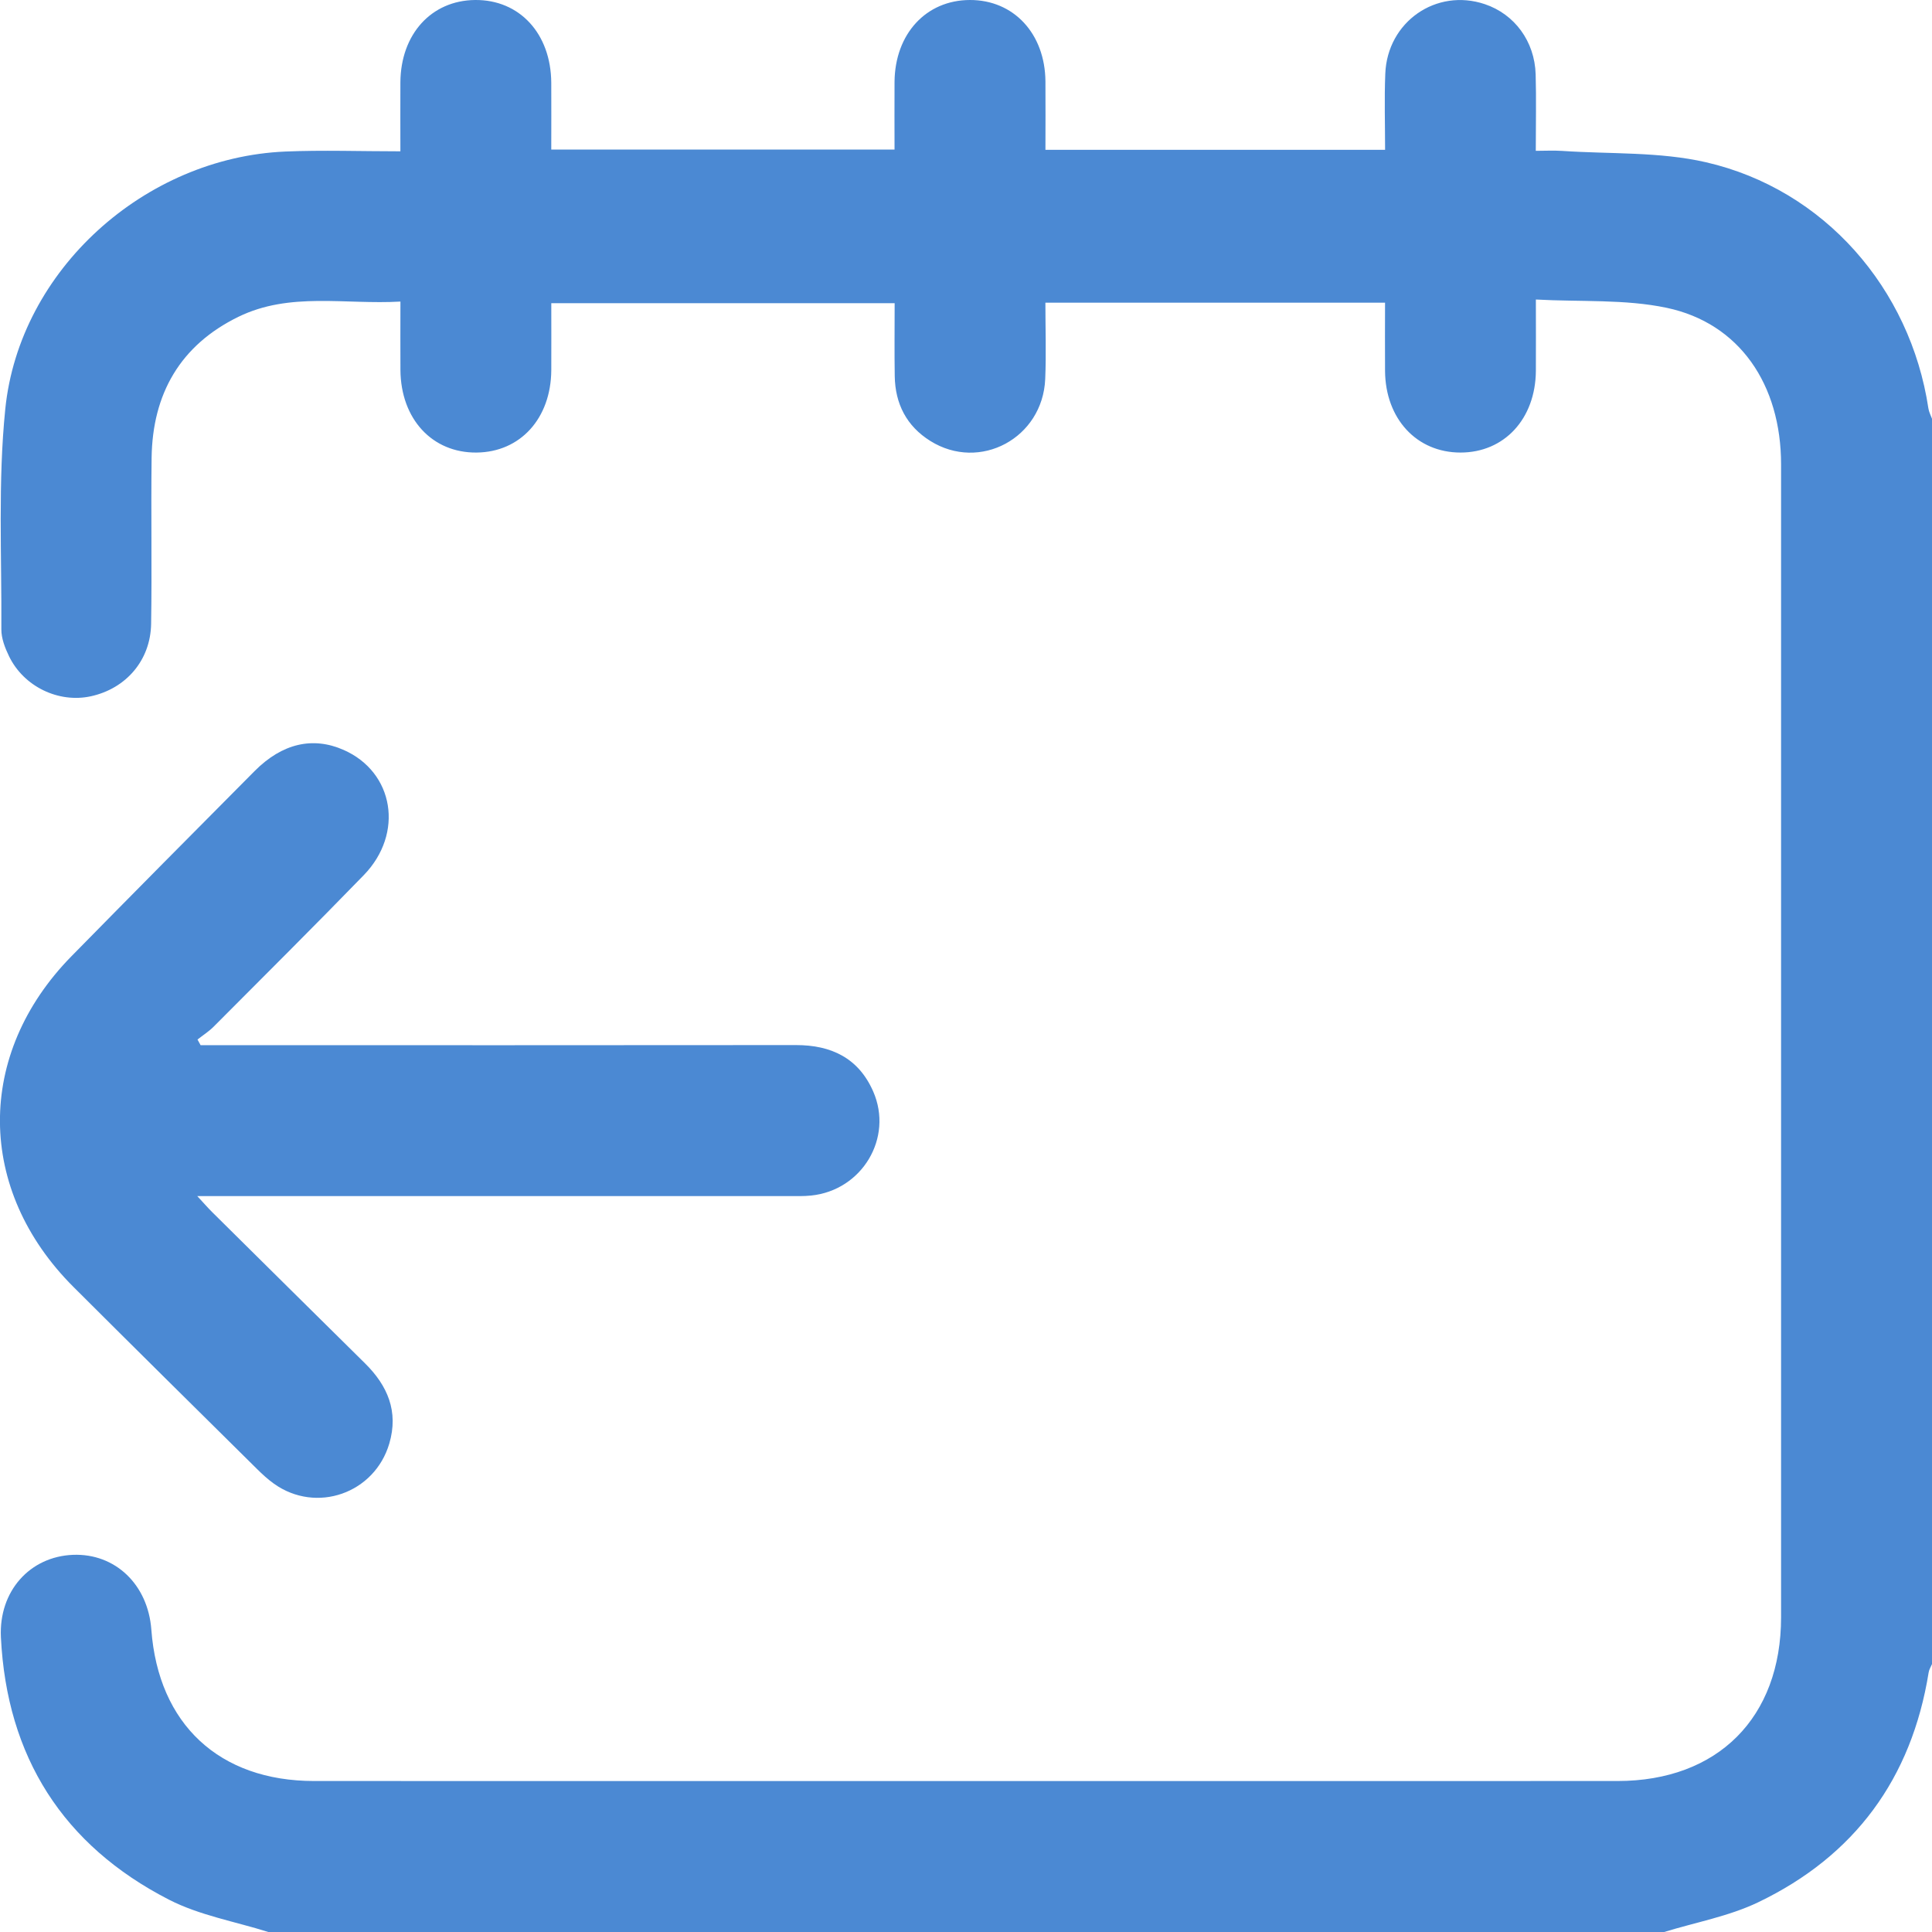
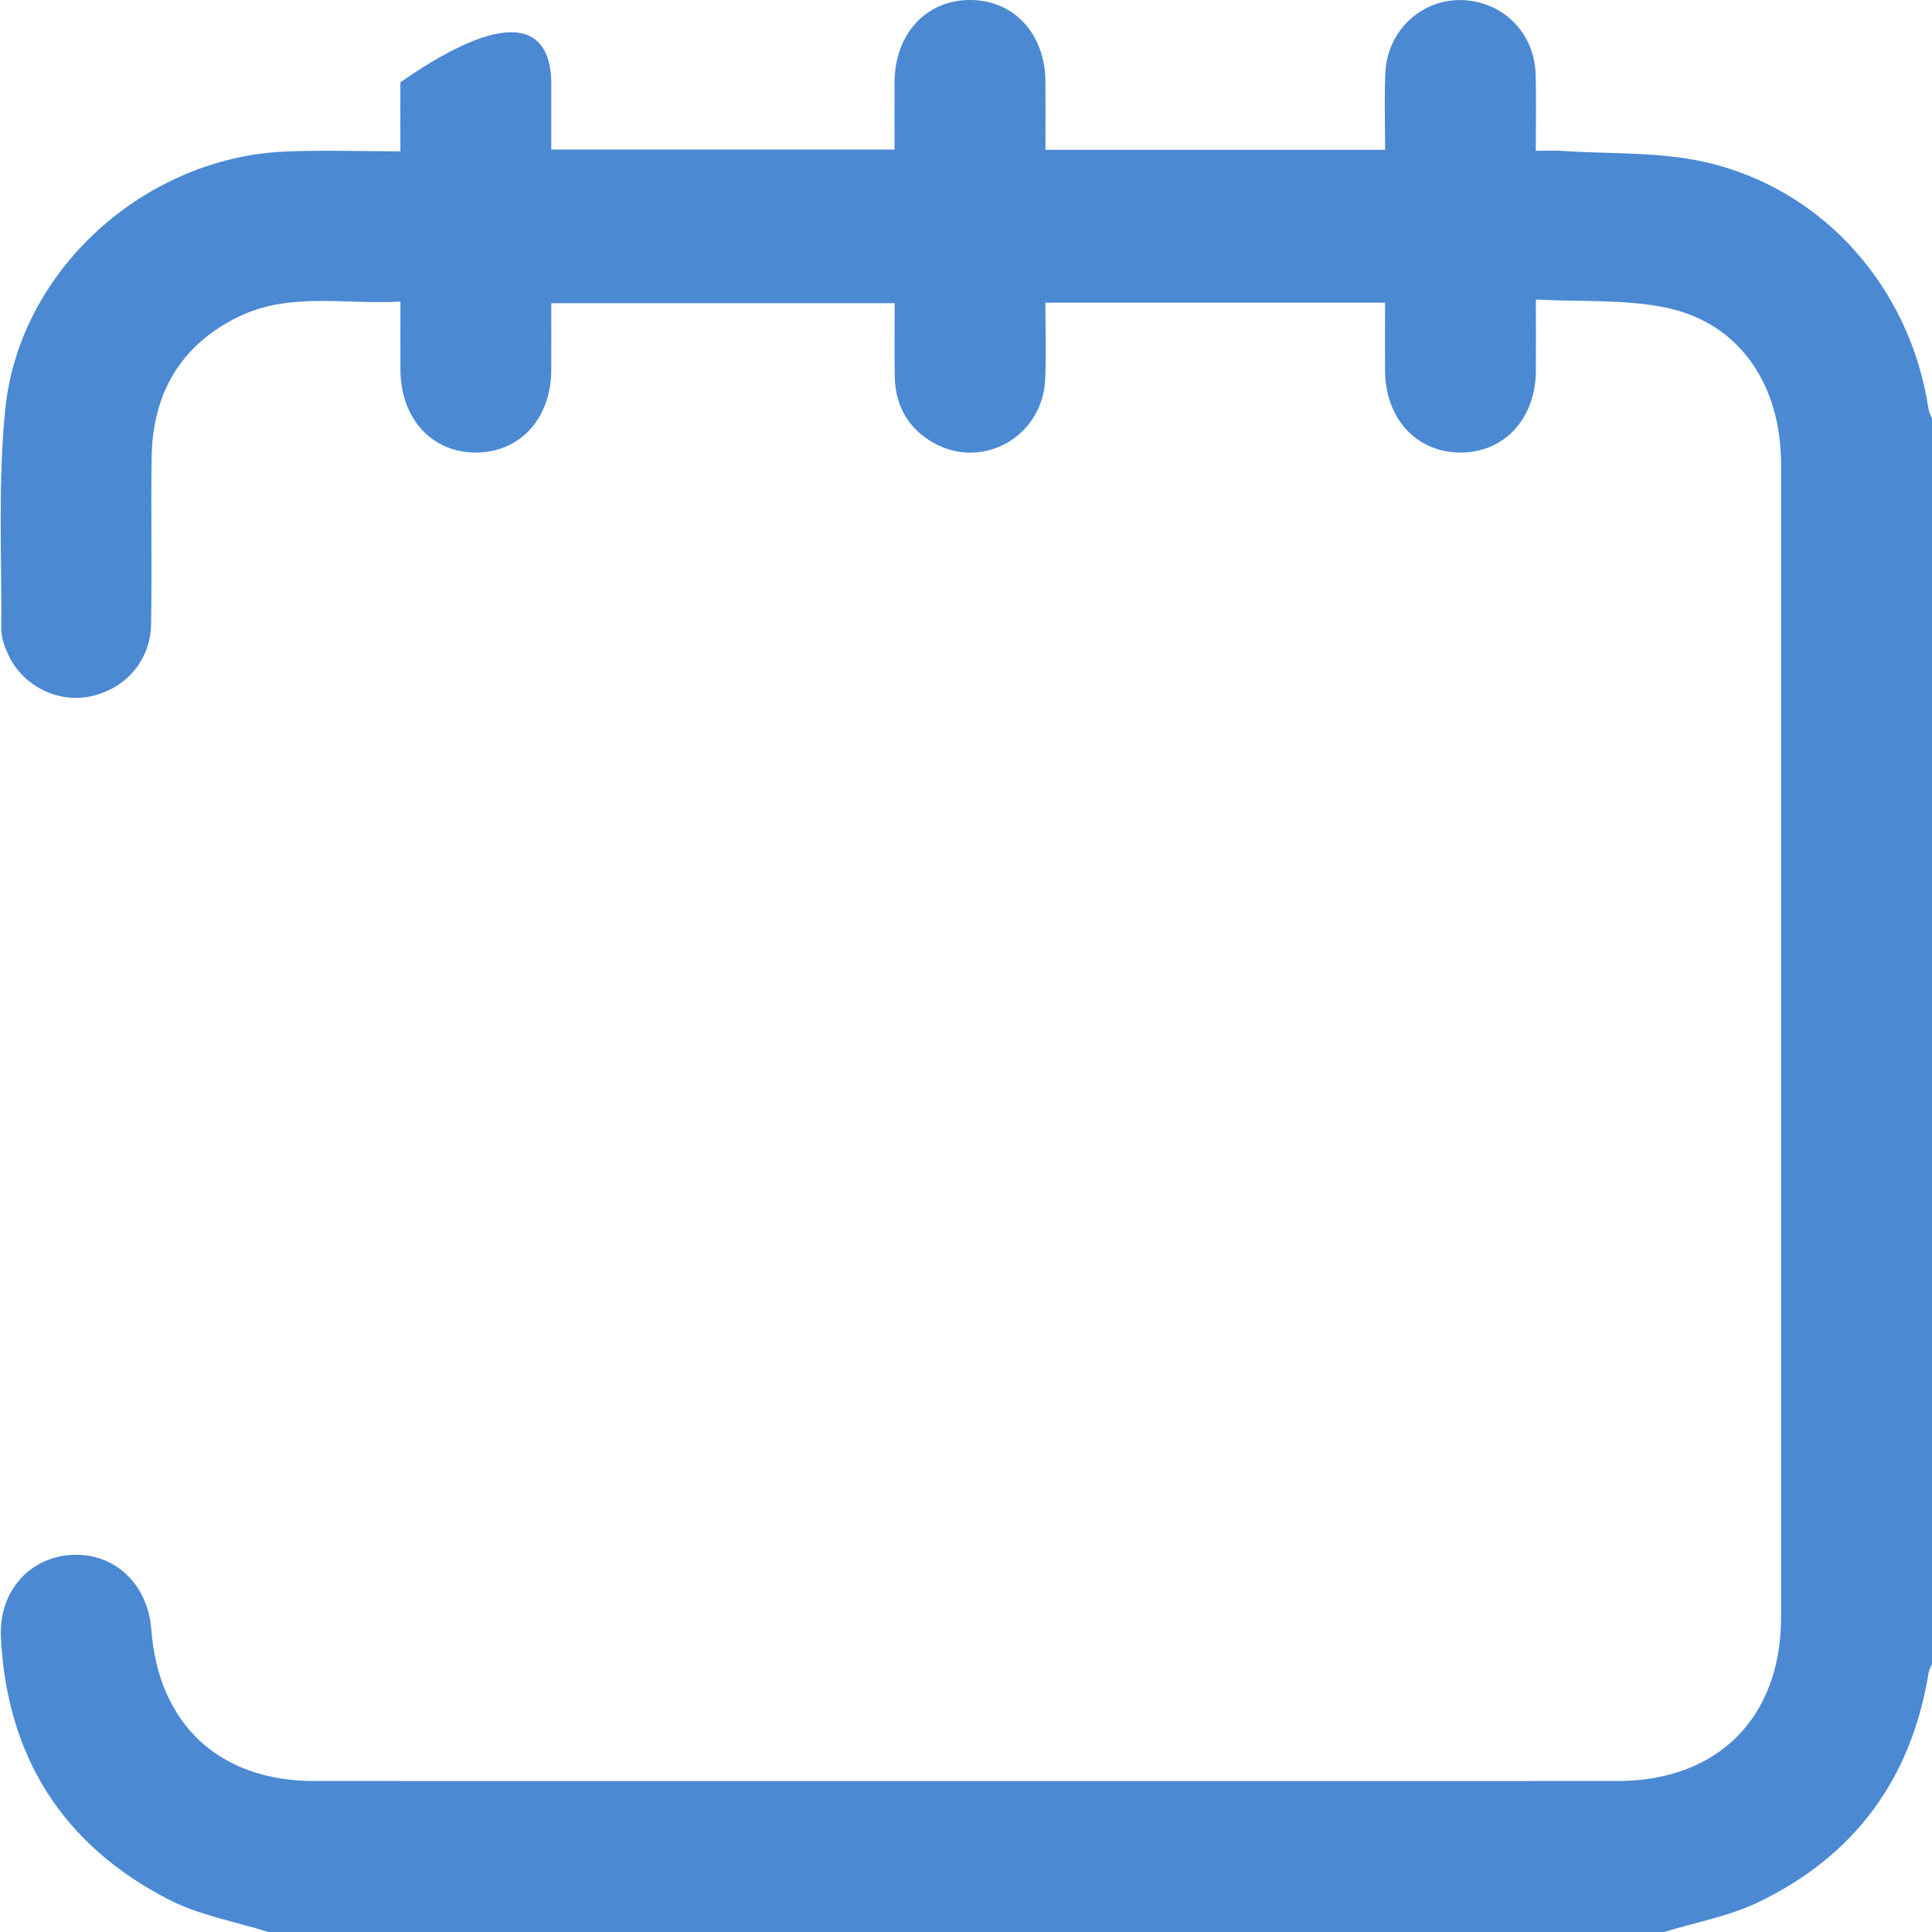
<svg xmlns="http://www.w3.org/2000/svg" width="87" height="87" viewBox="0 0 87 87" fill="none">
-   <path d="M12.083 87C10.585 86.527 8.987 86.251 7.608 85.544C2.836 83.094 0.305 79.103 0.041 73.73C-0.061 71.647 1.351 70.091 3.288 70.016C5.188 69.943 6.664 71.353 6.815 73.384C7.132 77.644 9.874 80.201 14.148 80.201C33.71 80.205 53.274 80.203 72.837 80.201C77.352 80.201 80.204 77.348 80.204 72.825C80.205 55.522 80.205 38.218 80.204 20.915C80.204 17.312 78.328 14.553 75.051 13.861C73.175 13.466 71.187 13.599 69.162 13.488C69.162 14.682 69.169 15.693 69.162 16.706C69.143 18.864 67.739 20.379 65.768 20.379C63.797 20.379 62.389 18.863 62.37 16.708C62.362 15.697 62.37 14.684 62.37 13.63H47.075C47.075 14.772 47.116 15.923 47.067 17.069C46.954 19.73 44.122 21.251 41.892 19.856C40.825 19.189 40.311 18.186 40.291 16.938C40.274 15.864 40.287 14.789 40.287 13.652H24.825C24.825 14.653 24.83 15.661 24.825 16.671C24.81 18.841 23.433 20.358 21.465 20.379C19.464 20.401 18.047 18.869 18.032 16.659C18.025 15.671 18.032 14.685 18.032 13.58C15.547 13.725 13.055 13.133 10.732 14.268C8.114 15.549 6.865 17.738 6.827 20.619C6.795 23.11 6.846 25.604 6.805 28.095C6.778 29.737 5.673 31.009 4.092 31.354C2.642 31.671 1.071 30.922 0.407 29.551C0.225 29.177 0.058 28.744 0.061 28.34C0.08 25.03 -0.095 21.697 0.238 18.416C0.875 12.155 6.517 7.095 12.846 6.824C14.536 6.753 16.233 6.814 18.03 6.814C18.03 5.723 18.025 4.713 18.03 3.705C18.046 1.537 19.424 0.02 21.392 -4.22619e-05C23.394 -0.02 24.808 1.512 24.824 3.722C24.83 4.709 24.824 5.695 24.824 6.736H40.282C40.282 5.704 40.275 4.692 40.282 3.681C40.303 1.524 41.702 0.007 43.671 -4.22619e-05C45.644 -0.007 47.058 1.51 47.077 3.662C47.086 4.675 47.077 5.688 47.077 6.746H62.372C62.372 5.614 62.335 4.464 62.381 3.318C62.473 0.979 64.678 -0.547 66.862 0.187C68.202 0.637 69.109 1.861 69.152 3.347C69.184 4.451 69.158 5.554 69.158 6.792C69.574 6.792 69.957 6.77 70.336 6.795C72.501 6.942 74.73 6.826 76.82 7.306C82.14 8.527 86.025 12.989 86.838 18.392C86.862 18.552 86.944 18.702 87 18.857V74.935C86.947 75.061 86.869 75.182 86.849 75.313C86.079 80.092 83.517 83.578 79.172 85.662C77.851 86.295 76.355 86.564 74.939 87H12.083Z" fill="#4B89D3" />
-   <path d="M9.035 47.066H9.944C18.577 47.066 27.21 47.071 35.843 47.061C37.438 47.059 38.662 47.65 39.319 49.145C40.24 51.241 38.818 53.603 36.524 53.837C36.187 53.872 35.845 53.861 35.506 53.861C26.985 53.861 18.466 53.861 9.945 53.861H8.883C9.186 54.187 9.363 54.393 9.554 54.582C11.847 56.853 14.139 59.124 16.436 61.392C17.455 62.398 17.954 63.558 17.532 65C16.871 67.251 14.245 68.172 12.339 66.815C12.065 66.619 11.811 66.386 11.571 66.148C8.814 63.42 6.054 60.694 3.311 57.955C-1.074 53.579 -1.11 47.466 3.225 43.053C5.962 40.266 8.713 37.49 11.467 34.72C12.708 33.472 14.09 33.159 15.472 33.769C17.743 34.768 18.206 37.53 16.379 39.411C14.151 41.706 11.882 43.962 9.625 46.228C9.408 46.448 9.139 46.617 8.894 46.811C8.939 46.896 8.987 46.981 9.033 47.066H9.035Z" fill="#4B89D3" />
+   <path d="M12.083 87C10.585 86.527 8.987 86.251 7.608 85.544C2.836 83.094 0.305 79.103 0.041 73.73C-0.061 71.647 1.351 70.091 3.288 70.016C5.188 69.943 6.664 71.353 6.815 73.384C7.132 77.644 9.874 80.201 14.148 80.201C33.71 80.205 53.274 80.203 72.837 80.201C77.352 80.201 80.204 77.348 80.204 72.825C80.205 55.522 80.205 38.218 80.204 20.915C80.204 17.312 78.328 14.553 75.051 13.861C73.175 13.466 71.187 13.599 69.162 13.488C69.162 14.682 69.169 15.693 69.162 16.706C69.143 18.864 67.739 20.379 65.768 20.379C63.797 20.379 62.389 18.863 62.37 16.708C62.362 15.697 62.37 14.684 62.37 13.63H47.075C47.075 14.772 47.116 15.923 47.067 17.069C46.954 19.73 44.122 21.251 41.892 19.856C40.825 19.189 40.311 18.186 40.291 16.938C40.274 15.864 40.287 14.789 40.287 13.652H24.825C24.825 14.653 24.83 15.661 24.825 16.671C24.81 18.841 23.433 20.358 21.465 20.379C19.464 20.401 18.047 18.869 18.032 16.659C18.025 15.671 18.032 14.685 18.032 13.58C15.547 13.725 13.055 13.133 10.732 14.268C8.114 15.549 6.865 17.738 6.827 20.619C6.795 23.11 6.846 25.604 6.805 28.095C6.778 29.737 5.673 31.009 4.092 31.354C2.642 31.671 1.071 30.922 0.407 29.551C0.225 29.177 0.058 28.744 0.061 28.34C0.08 25.03 -0.095 21.697 0.238 18.416C0.875 12.155 6.517 7.095 12.846 6.824C14.536 6.753 16.233 6.814 18.03 6.814C18.03 5.723 18.025 4.713 18.03 3.705C23.394 -0.02 24.808 1.512 24.824 3.722C24.83 4.709 24.824 5.695 24.824 6.736H40.282C40.282 5.704 40.275 4.692 40.282 3.681C40.303 1.524 41.702 0.007 43.671 -4.22619e-05C45.644 -0.007 47.058 1.51 47.077 3.662C47.086 4.675 47.077 5.688 47.077 6.746H62.372C62.372 5.614 62.335 4.464 62.381 3.318C62.473 0.979 64.678 -0.547 66.862 0.187C68.202 0.637 69.109 1.861 69.152 3.347C69.184 4.451 69.158 5.554 69.158 6.792C69.574 6.792 69.957 6.77 70.336 6.795C72.501 6.942 74.73 6.826 76.82 7.306C82.14 8.527 86.025 12.989 86.838 18.392C86.862 18.552 86.944 18.702 87 18.857V74.935C86.947 75.061 86.869 75.182 86.849 75.313C86.079 80.092 83.517 83.578 79.172 85.662C77.851 86.295 76.355 86.564 74.939 87H12.083Z" fill="#4B89D3" />
</svg>